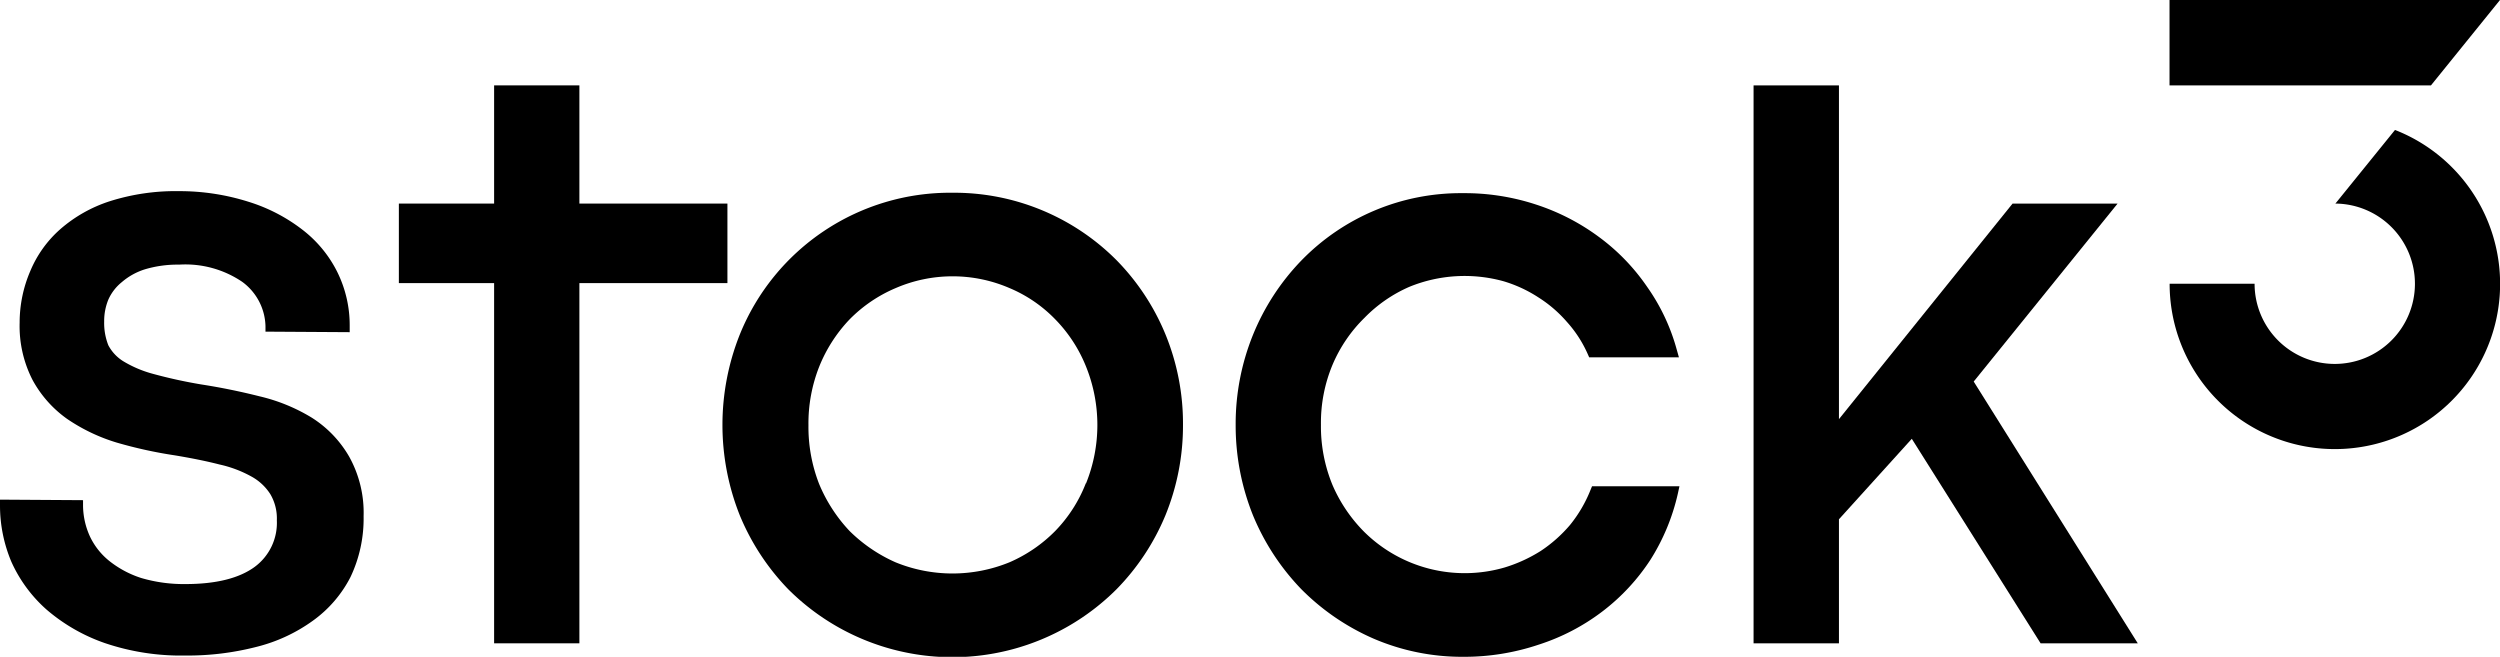
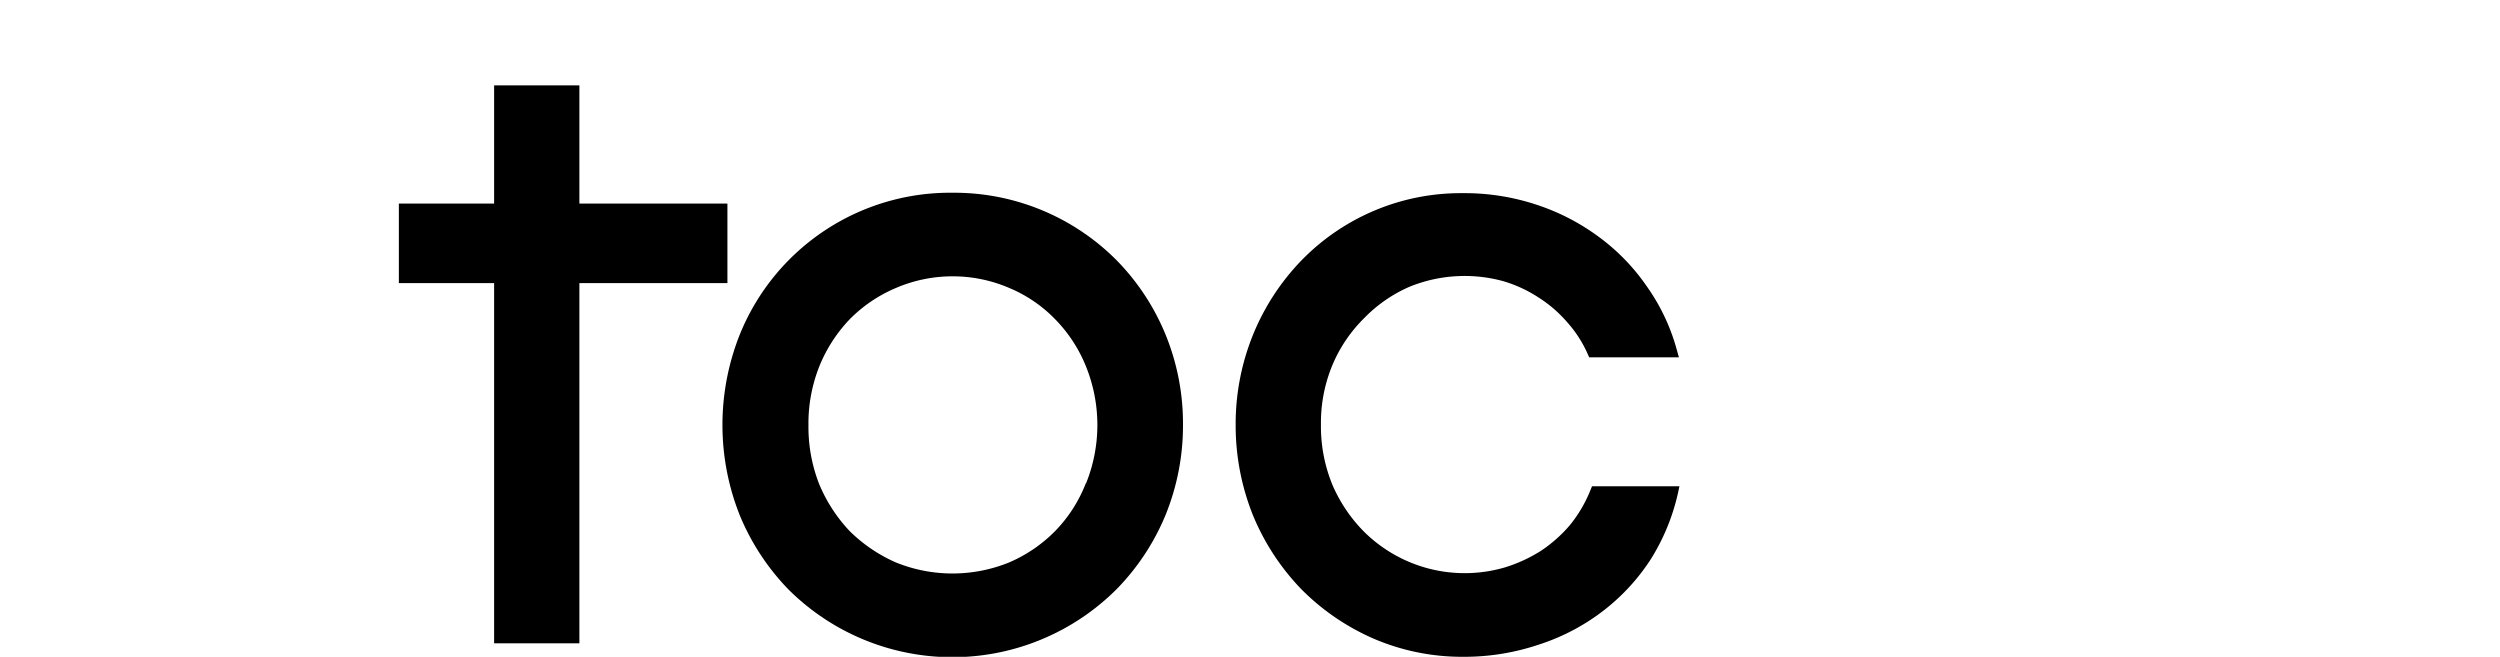
<svg xmlns="http://www.w3.org/2000/svg" viewBox="0 0 235.42 61.85" class="logo-svg" style="max-width:200px;" data-v-be0267b5="">
-   <path class="font" d="M29.34,39.32a16.79,16.79,0,0,0-4.9-2c-1.78-.45-3.63-.83-5.5-1.12a45.7,45.7,0,0,1-4.55-1A10.79,10.79,0,0,1,11.58,34a3.93,3.93,0,0,1-1.38-1.49,5.71,5.71,0,0,1-.39-2.23,5.32,5.32,0,0,1,.39-2.06,4.43,4.43,0,0,1,1.28-1.66,6.12,6.12,0,0,1,2.17-1.2,10.71,10.71,0,0,1,3.22-.44,9.54,9.54,0,0,1,5.94,1.62A5.33,5.33,0,0,1,25,30.71l0,.52,7.93.05v-.57a11.31,11.31,0,0,0-1.17-5.1,11.47,11.47,0,0,0-3.31-4A16.06,16.06,0,0,0,23.4,19,21.5,21.5,0,0,0,16.87,18a20.46,20.46,0,0,0-6.5.94,13.28,13.28,0,0,0-4.69,2.64,10.77,10.77,0,0,0-2.83,3.95,12.29,12.29,0,0,0-1,4.84,11.11,11.11,0,0,0,1.21,5.4,10.81,10.81,0,0,0,3.25,3.67A17,17,0,0,0,11,41.68a41.63,41.63,0,0,0,5.47,1.2c1.56.26,3,.55,4.2.86a11.12,11.12,0,0,1,3,1.13,4.9,4.9,0,0,1,1.79,1.67A4.51,4.51,0,0,1,26.07,49,5.15,5.15,0,0,1,24,53.37C22.54,54.45,20.35,55,17.47,55a14.16,14.16,0,0,1-4.17-.57,9.5,9.5,0,0,1-3-1.6,6.53,6.53,0,0,1-1.82-2.29,7.12,7.12,0,0,1-.66-2.9l0-.54L0,47.05v.57A13.65,13.65,0,0,0,1.07,52.9a13.26,13.26,0,0,0,3.31,4.5,16.9,16.9,0,0,0,5.47,3.15,22.31,22.31,0,0,0,7.58,1.18,26,26,0,0,0,6.7-.81,15.45,15.45,0,0,0,5.32-2.46A11.52,11.52,0,0,0,33,54.35a12.82,12.82,0,0,0,1.24-5.74A10.85,10.85,0,0,0,32.88,43,10.6,10.6,0,0,0,29.34,39.32Z" data-v-be0267b5="" />
  <polygon class="font" points="68.5 19.17 54.56 19.17 54.56 8.04 46.53 8.04 46.53 19.17 37.56 19.17 37.56 26.66 46.53 26.66 46.53 60.58 54.56 60.58 54.56 26.66 68.5 26.66 68.5 19.17" data-v-be0267b5="" />
  <path class="font" d="M109.73,31.44a21.8,21.8,0,0,0-4.58-6.93,21.57,21.57,0,0,0-15.48-6.36,21.36,21.36,0,0,0-20,13.34,23,23,0,0,0,0,17.05,22.17,22.17,0,0,0,4.55,6.94,21.87,21.87,0,0,0,30.93,0,21.93,21.93,0,0,0,4.59-6.94A22.37,22.37,0,0,0,111.4,40,22.14,22.14,0,0,0,109.73,31.44Zm-7.48,14.07A13.4,13.4,0,0,1,99.37,50a13.66,13.66,0,0,1-4.31,2.95,14.18,14.18,0,0,1-10.73,0A14.46,14.46,0,0,1,80,50a14.62,14.62,0,0,1-2.87-4.44,14.8,14.8,0,0,1-1-5.52,14.56,14.56,0,0,1,1-5.48A14,14,0,0,1,80,30.08a13.41,13.41,0,0,1,4.34-2.95,13.52,13.52,0,0,1,10.73,0,13,13,0,0,1,4.31,2.95,13.58,13.58,0,0,1,2.89,4.44,14.71,14.71,0,0,1,0,11Z" data-v-be0267b5="" />
  <path class="font" d="M149.77,46.15a12.62,12.62,0,0,1-1.92,3.28,13.08,13.08,0,0,1-2.76,2.45,13.94,13.94,0,0,1-3.41,1.56,13.46,13.46,0,0,1-13.19-3.33,14.24,14.24,0,0,1-3-4.41,14.45,14.45,0,0,1-1.1-5.7,14.19,14.19,0,0,1,1.1-5.67,13.63,13.63,0,0,1,3-4.4A13.35,13.35,0,0,1,132.74,27a13.77,13.77,0,0,1,8.83-.52A12.57,12.57,0,0,1,144.86,28a12.06,12.06,0,0,1,2.69,2.31,11.37,11.37,0,0,1,1.95,3l.15.34h8.45l-.2-.71A18.86,18.86,0,0,0,155.1,27a19.43,19.43,0,0,0-4.51-4.67,20.69,20.69,0,0,0-5.89-3.05,21.5,21.5,0,0,0-6.93-1.09,20.92,20.92,0,0,0-15.25,6.37,21.94,21.94,0,0,0-4.54,7A22.34,22.34,0,0,0,116.36,40,22.69,22.69,0,0,0,118,48.55a22.21,22.21,0,0,0,4.54,6.93,21.89,21.89,0,0,0,6.81,4.66,21.11,21.11,0,0,0,8.44,1.71,22,22,0,0,0,7.09-1.14,20,20,0,0,0,6-3.12,19.49,19.49,0,0,0,4.52-4.85,19.8,19.8,0,0,0,2.6-6.26l.15-.69h-8.23Z" data-v-be0267b5="" />
-   <polygon class="font" points="185.86 35.93 199.41 19.17 189.52 19.17 173.17 39.47 173.17 8.04 165.13 8.04 165.13 60.58 173.17 60.58 173.17 48.9 180.03 41.32 192.16 60.58 201.31 60.58 185.86 35.93" data-v-be0267b5="" />
-   <polygon class="primary" points="235.42 0 228.92 8.04 204.3 8.04 204.3 0 235.42 0" data-v-be0267b5="" />
-   <path class="primary" d="M225.53,12.24l-5.61,6.93a7.55,7.55,0,1,1-7.61,7.55h-8a15.56,15.56,0,1,0,21.23-14.48Z" data-v-be0267b5="" />
</svg>